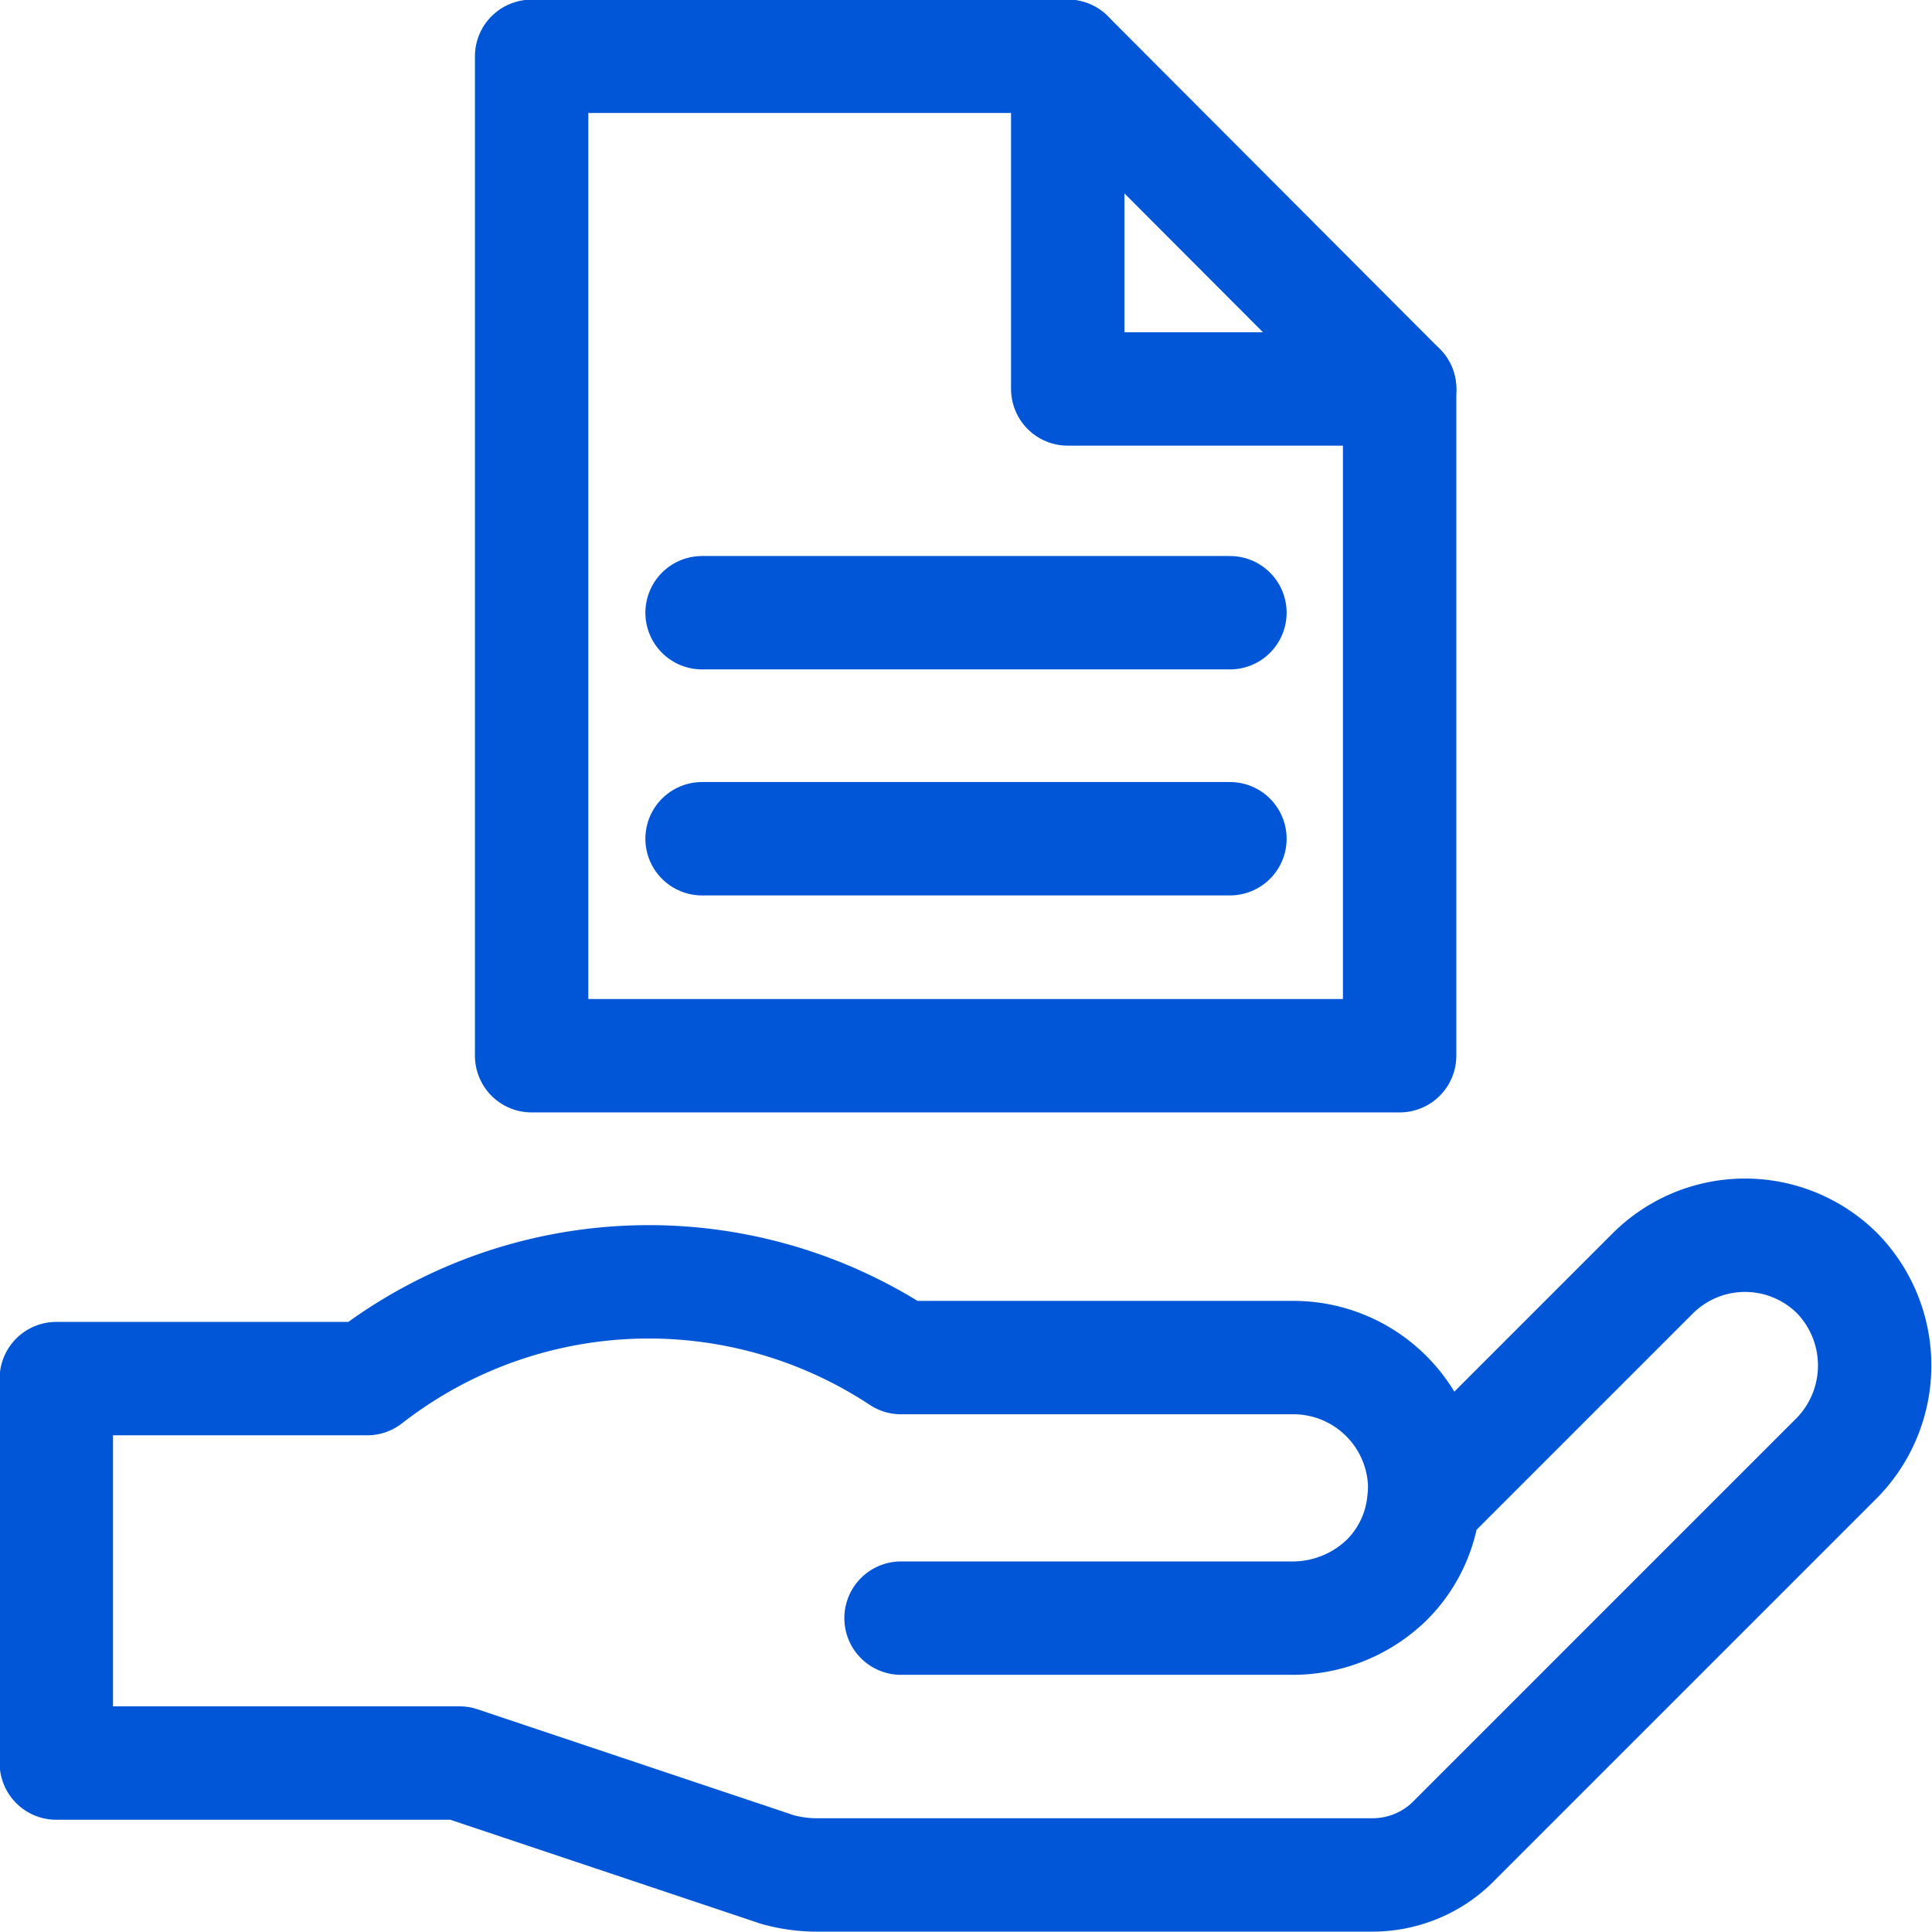
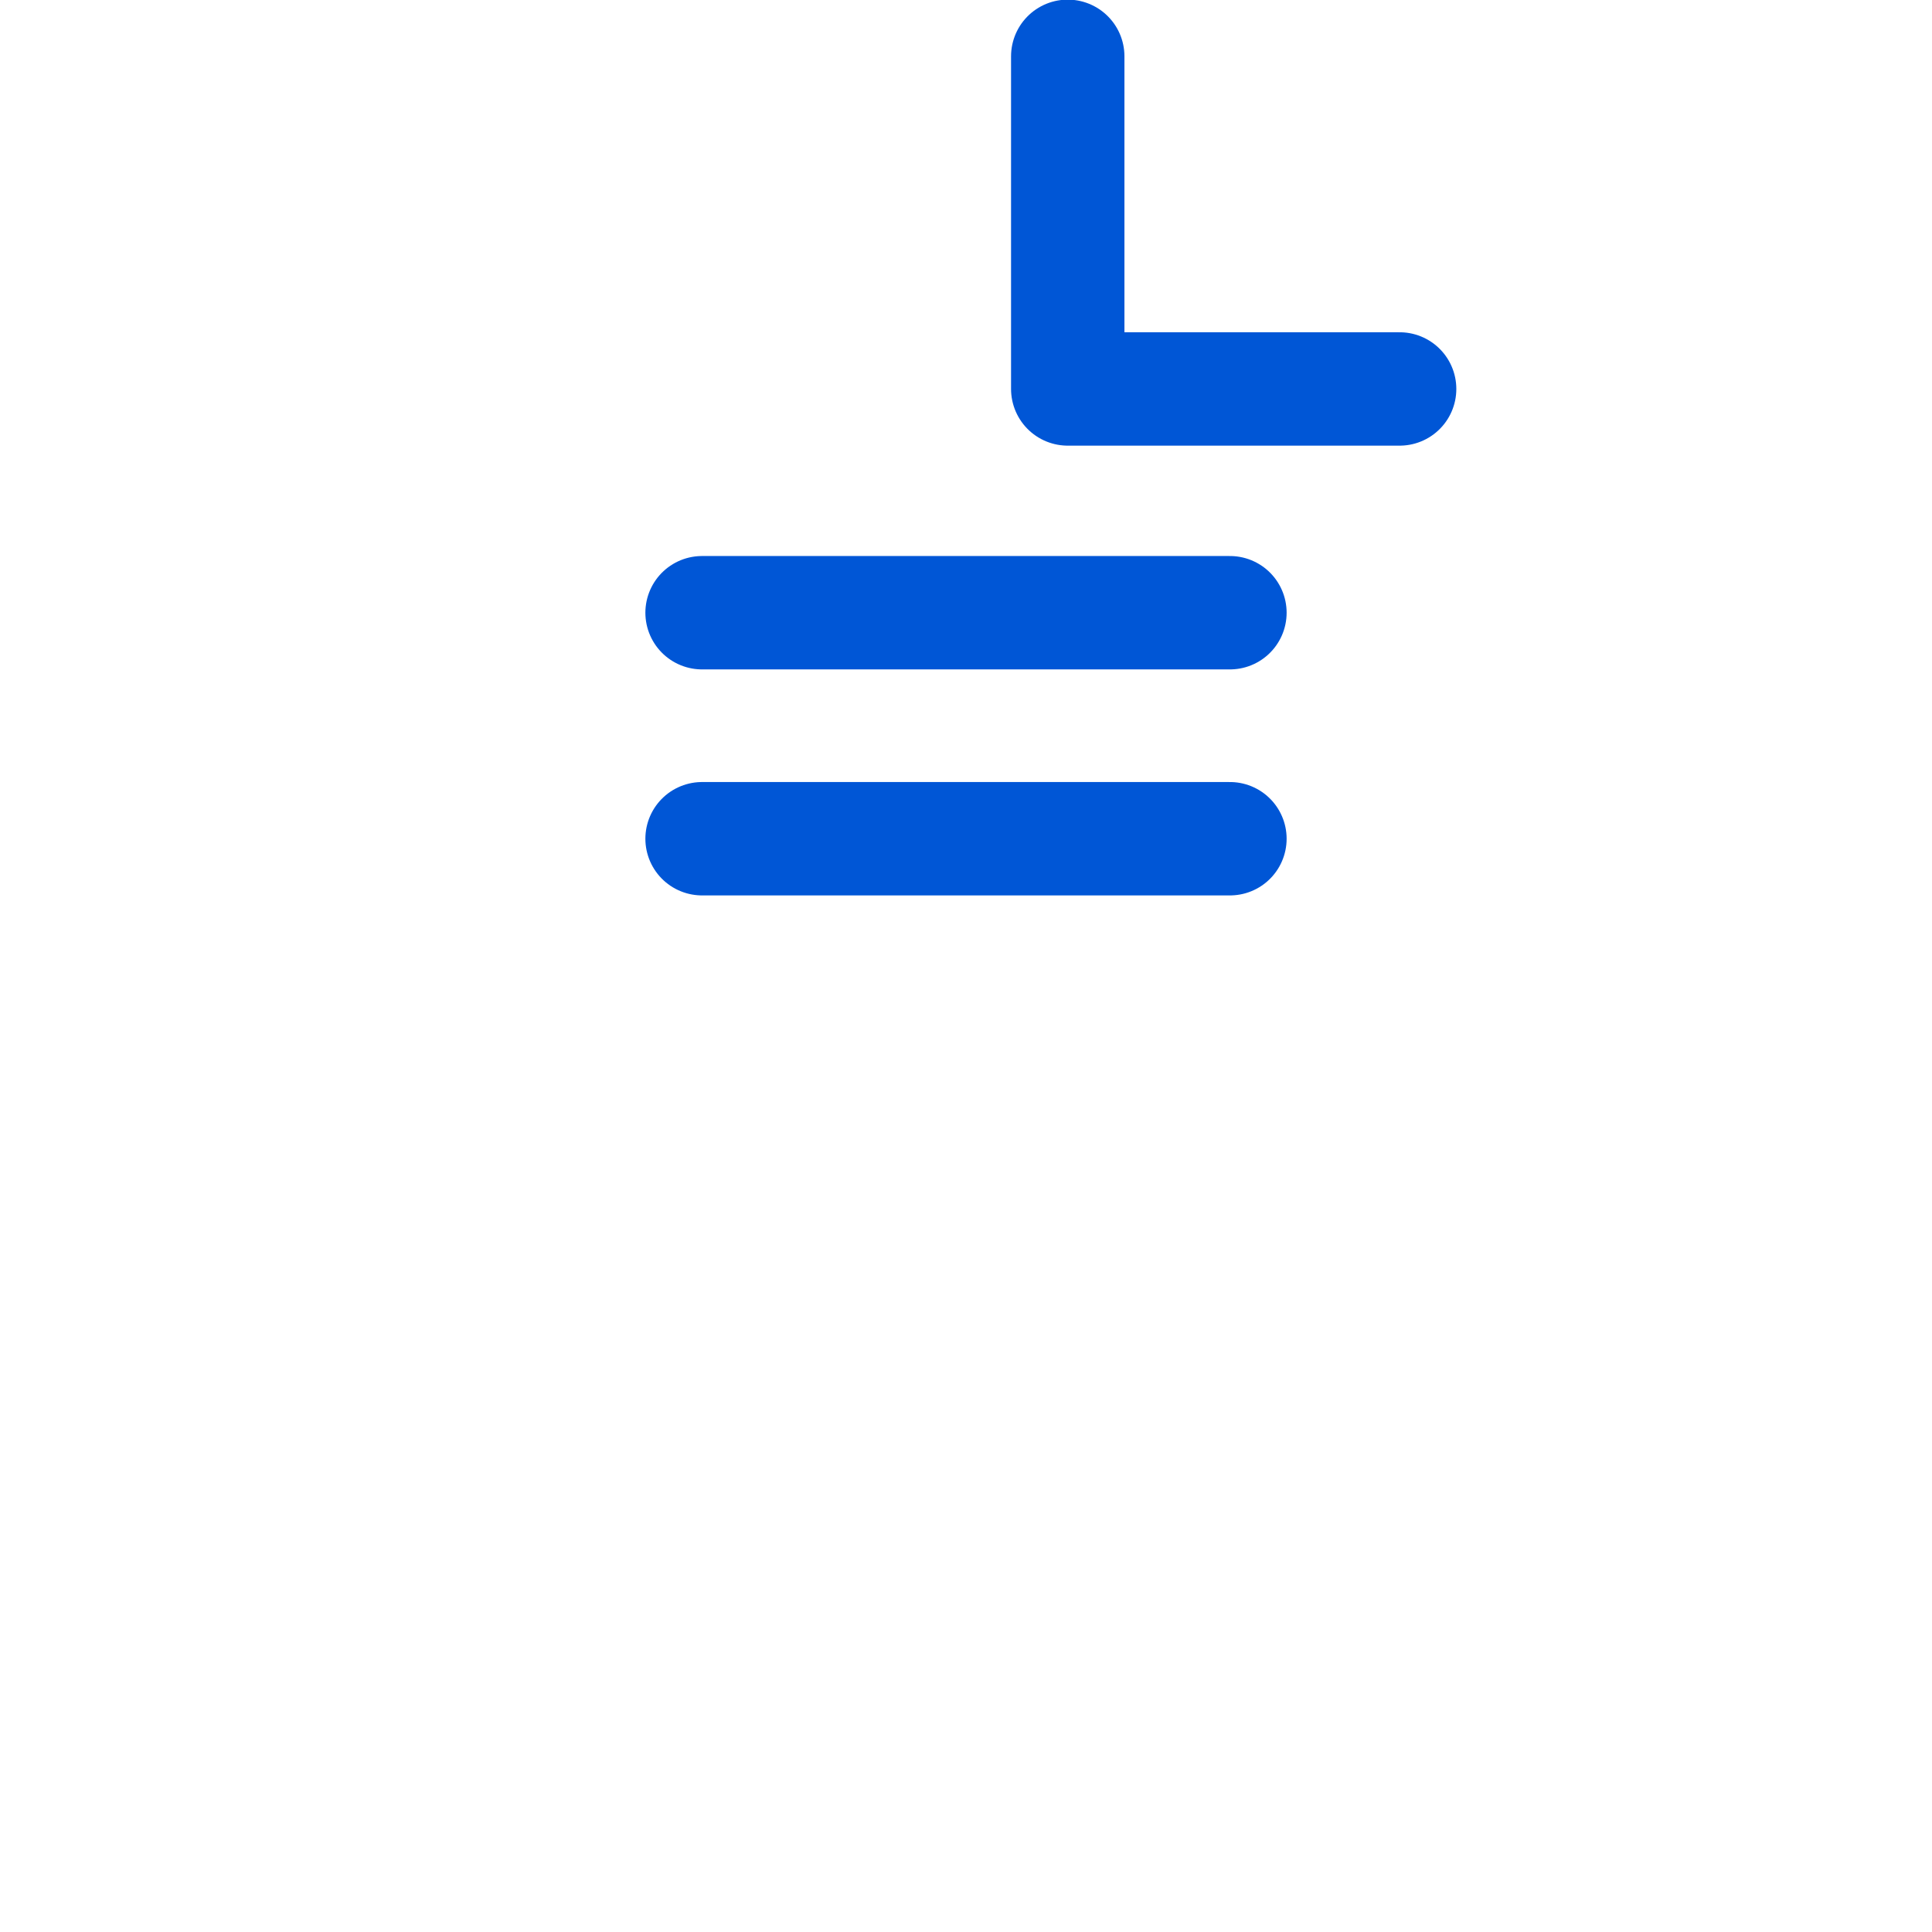
<svg xmlns="http://www.w3.org/2000/svg" xml:space="preserve" width="36" height="36" style="shape-rendering:geometricPrecision;text-rendering:geometricPrecision;image-rendering:optimizeQuality;fill-rule:evenodd;clip-rule:evenodd" viewBox="0 0 2.573 2.573">
  <defs>
    <style>.str0{stroke:#0056d6;stroke-width:.151;stroke-linecap:round;stroke-linejoin:round;stroke-miterlimit:22.926}.fil0{fill:none}</style>
  </defs>
  <g id="Layer_x0020_1">
    <g id="_1893035455360">
-       <path id="path2556" class="fil0 str0" d="M1.896 2.001q.002-.015.001-.031a.175.175 0 0 0-.176-.162H1.2a.61.61 0 0 0-.711.028H.075v.512h.537l.424.142a.2.2 0 0 0 .048.007h.744c.04 0 .079-.016.107-.044l.512-.512a.176.176 0 0 0 0-.245.174.174 0 0 0-.246 0za.17.17 0 0 1-.049.103.18.18 0 0 1-.123.051H1.2" />
-       <path id="path2560" class="fil0 str0" d="M1.864 1.406H.708V.075h.714l.442.443z" />
      <path id="path2564" class="fil0 str0" d="M1.864.518h-.442V.075" />
      <path id="path2568" class="fil0 str0" d="M.935.816h.703" />
      <path id="path2572" class="fil0 str0" d="M.935 1.117h.703" />
    </g>
  </g>
</svg>